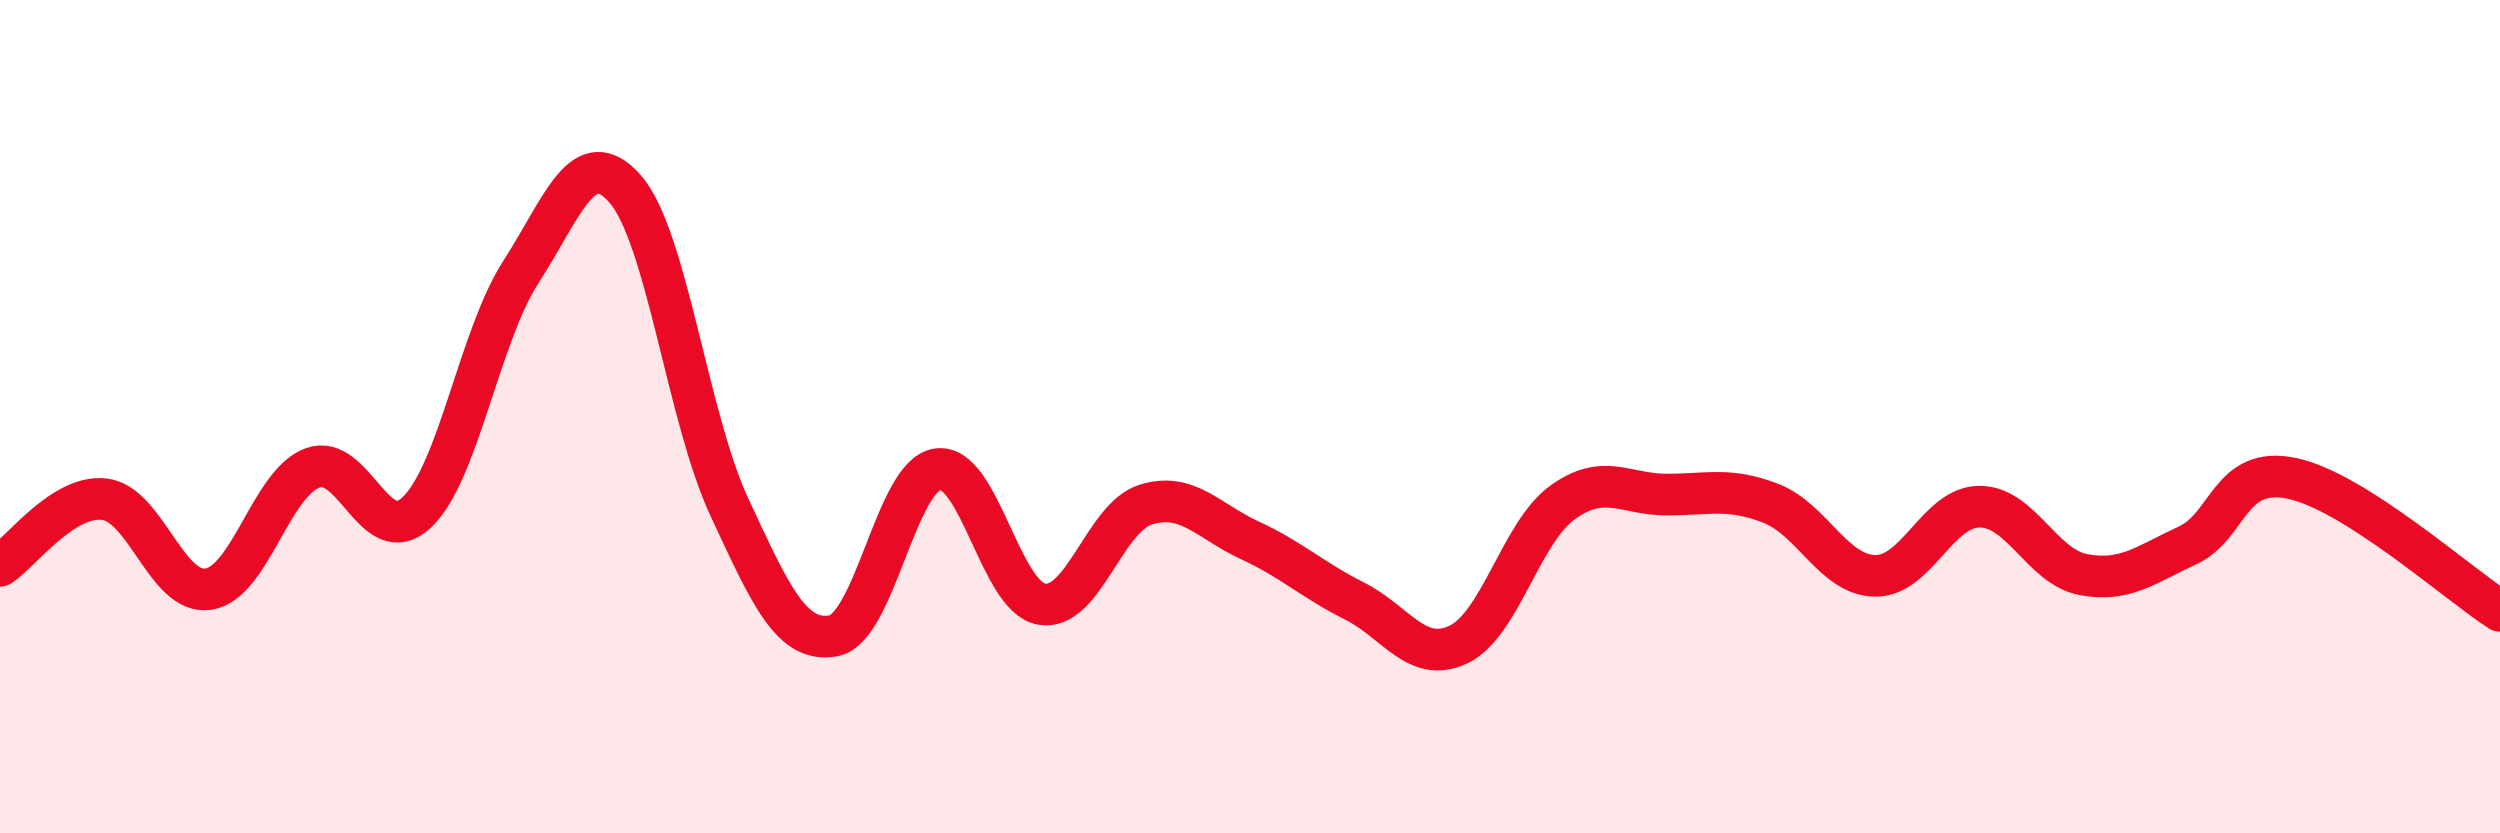
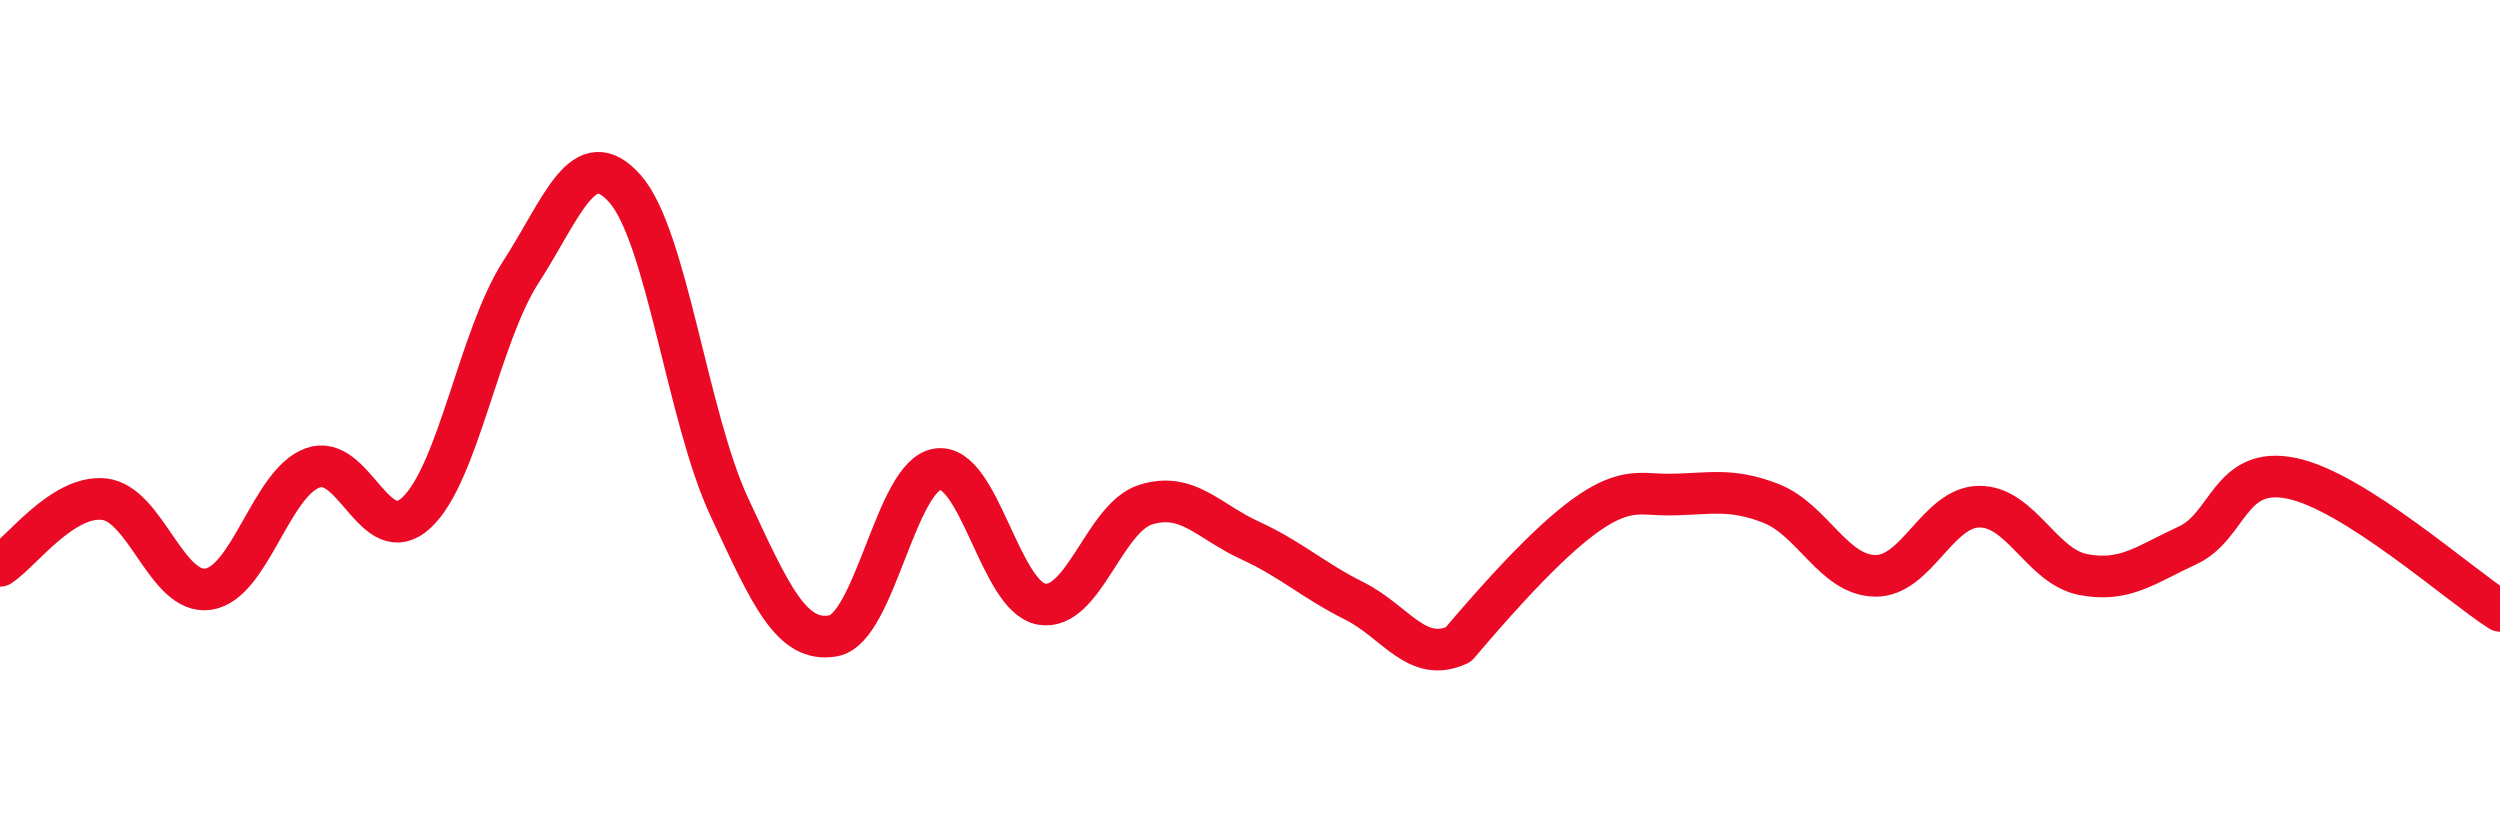
<svg xmlns="http://www.w3.org/2000/svg" width="60" height="20" viewBox="0 0 60 20">
-   <path d="M 0,13.58 C 0.5,13.26 1.5,11.87 2.5,11.98 C 3.5,12.09 4,14.29 5,14.14 C 6,13.99 6.5,11.6 7.5,11.23 C 8.5,10.86 9,13.24 10,12.3 C 11,11.36 11.5,8.08 12.5,6.53 C 13.5,4.98 14,3.4 15,4.53 C 16,5.66 16.5,10.01 17.5,12.16 C 18.5,14.31 19,15.44 20,15.26 C 21,15.08 21.5,11.41 22.5,11.26 C 23.5,11.11 24,14.33 25,14.5 C 26,14.67 26.5,12.42 27.5,12.11 C 28.5,11.8 29,12.51 30,12.97 C 31,13.43 31.5,13.92 32.5,14.42 C 33.5,14.92 34,15.94 35,15.47 C 36,15 36.5,12.78 37.5,12.06 C 38.5,11.34 39,11.87 40,11.87 C 41,11.87 41.5,11.69 42.5,12.08 C 43.5,12.47 44,13.8 45,13.82 C 46,13.84 46.5,12.17 47.5,12.16 C 48.5,12.15 49,13.6 50,13.79 C 51,13.98 51.5,13.55 52.5,13.09 C 53.5,12.63 53.5,11.17 55,11.48 C 56.5,11.79 59,14.02 60,14.66L60 20L0 20Z" fill="#EB0A25" opacity="0.1" stroke-linecap="round" stroke-linejoin="round" />
-   <path d="M 0,13.58 C 0.5,13.26 1.5,11.87 2.5,11.98 C 3.5,12.09 4,14.29 5,14.14 C 6,13.99 6.5,11.6 7.5,11.23 C 8.5,10.86 9,13.24 10,12.3 C 11,11.36 11.5,8.08 12.5,6.53 C 13.5,4.98 14,3.4 15,4.53 C 16,5.66 16.5,10.01 17.5,12.16 C 18.5,14.31 19,15.44 20,15.26 C 21,15.08 21.5,11.41 22.5,11.26 C 23.5,11.11 24,14.33 25,14.5 C 26,14.67 26.5,12.42 27.5,12.11 C 28.5,11.8 29,12.51 30,12.97 C 31,13.43 31.5,13.92 32.5,14.42 C 33.5,14.92 34,15.94 35,15.47 C 36,15 36.5,12.78 37.5,12.06 C 38.5,11.34 39,11.87 40,11.87 C 41,11.87 41.5,11.69 42.5,12.08 C 43.5,12.47 44,13.8 45,13.82 C 46,13.84 46.5,12.17 47.5,12.16 C 48.5,12.15 49,13.6 50,13.79 C 51,13.98 51.5,13.55 52.5,13.09 C 53.5,12.63 53.5,11.17 55,11.48 C 56.5,11.79 59,14.02 60,14.66" stroke="#EB0A25" stroke-width="1" fill="none" stroke-linecap="round" stroke-linejoin="round" />
+   <path d="M 0,13.58 C 0.5,13.26 1.5,11.87 2.5,11.98 C 3.5,12.09 4,14.29 5,14.14 C 6,13.99 6.5,11.6 7.5,11.23 C 8.5,10.86 9,13.24 10,12.3 C 11,11.36 11.5,8.08 12.5,6.53 C 13.5,4.98 14,3.4 15,4.53 C 16,5.66 16.5,10.01 17.5,12.16 C 18.5,14.31 19,15.44 20,15.26 C 21,15.08 21.5,11.41 22.5,11.26 C 23.5,11.11 24,14.33 25,14.5 C 26,14.67 26.5,12.42 27.5,12.11 C 28.5,11.8 29,12.51 30,12.97 C 31,13.43 31.5,13.92 32.5,14.42 C 33.5,14.92 34,15.94 35,15.47 C 38.5,11.34 39,11.87 40,11.87 C 41,11.87 41.5,11.69 42.5,12.08 C 43.5,12.47 44,13.8 45,13.82 C 46,13.84 46.5,12.17 47.5,12.16 C 48.5,12.15 49,13.6 50,13.79 C 51,13.98 51.5,13.55 52.5,13.09 C 53.5,12.63 53.5,11.17 55,11.48 C 56.5,11.79 59,14.02 60,14.66" stroke="#EB0A25" stroke-width="1" fill="none" stroke-linecap="round" stroke-linejoin="round" />
</svg>